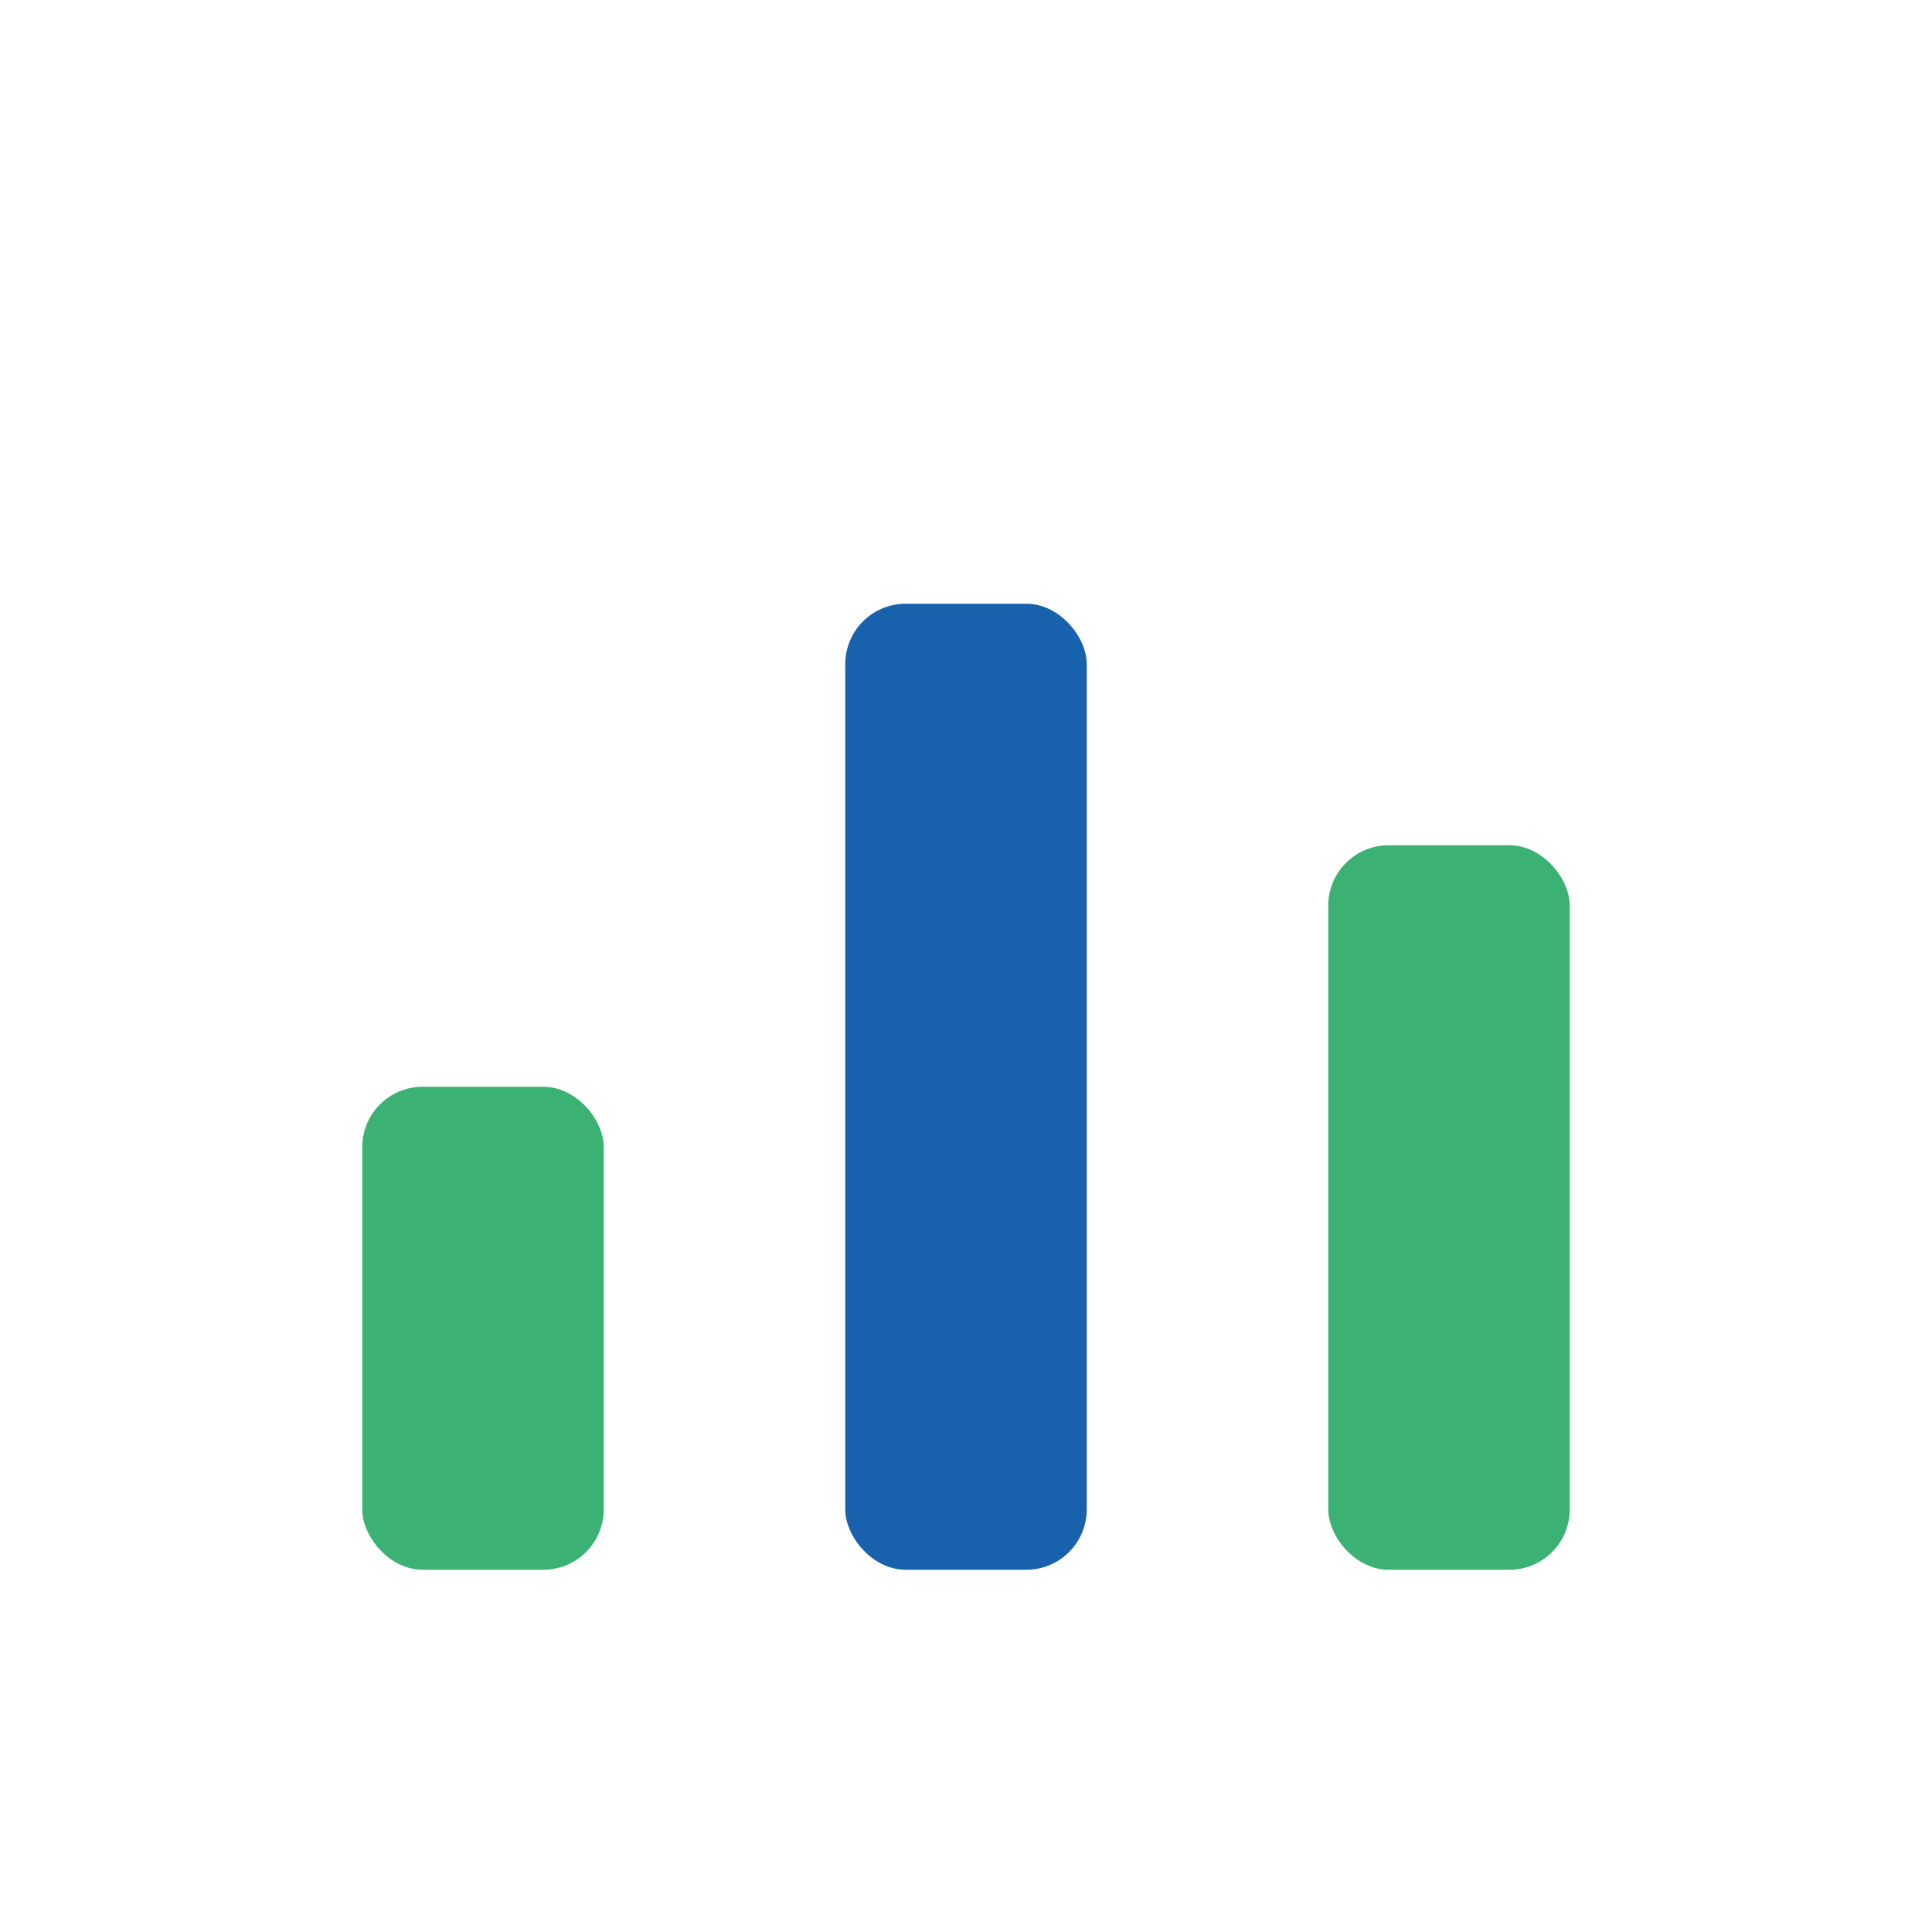
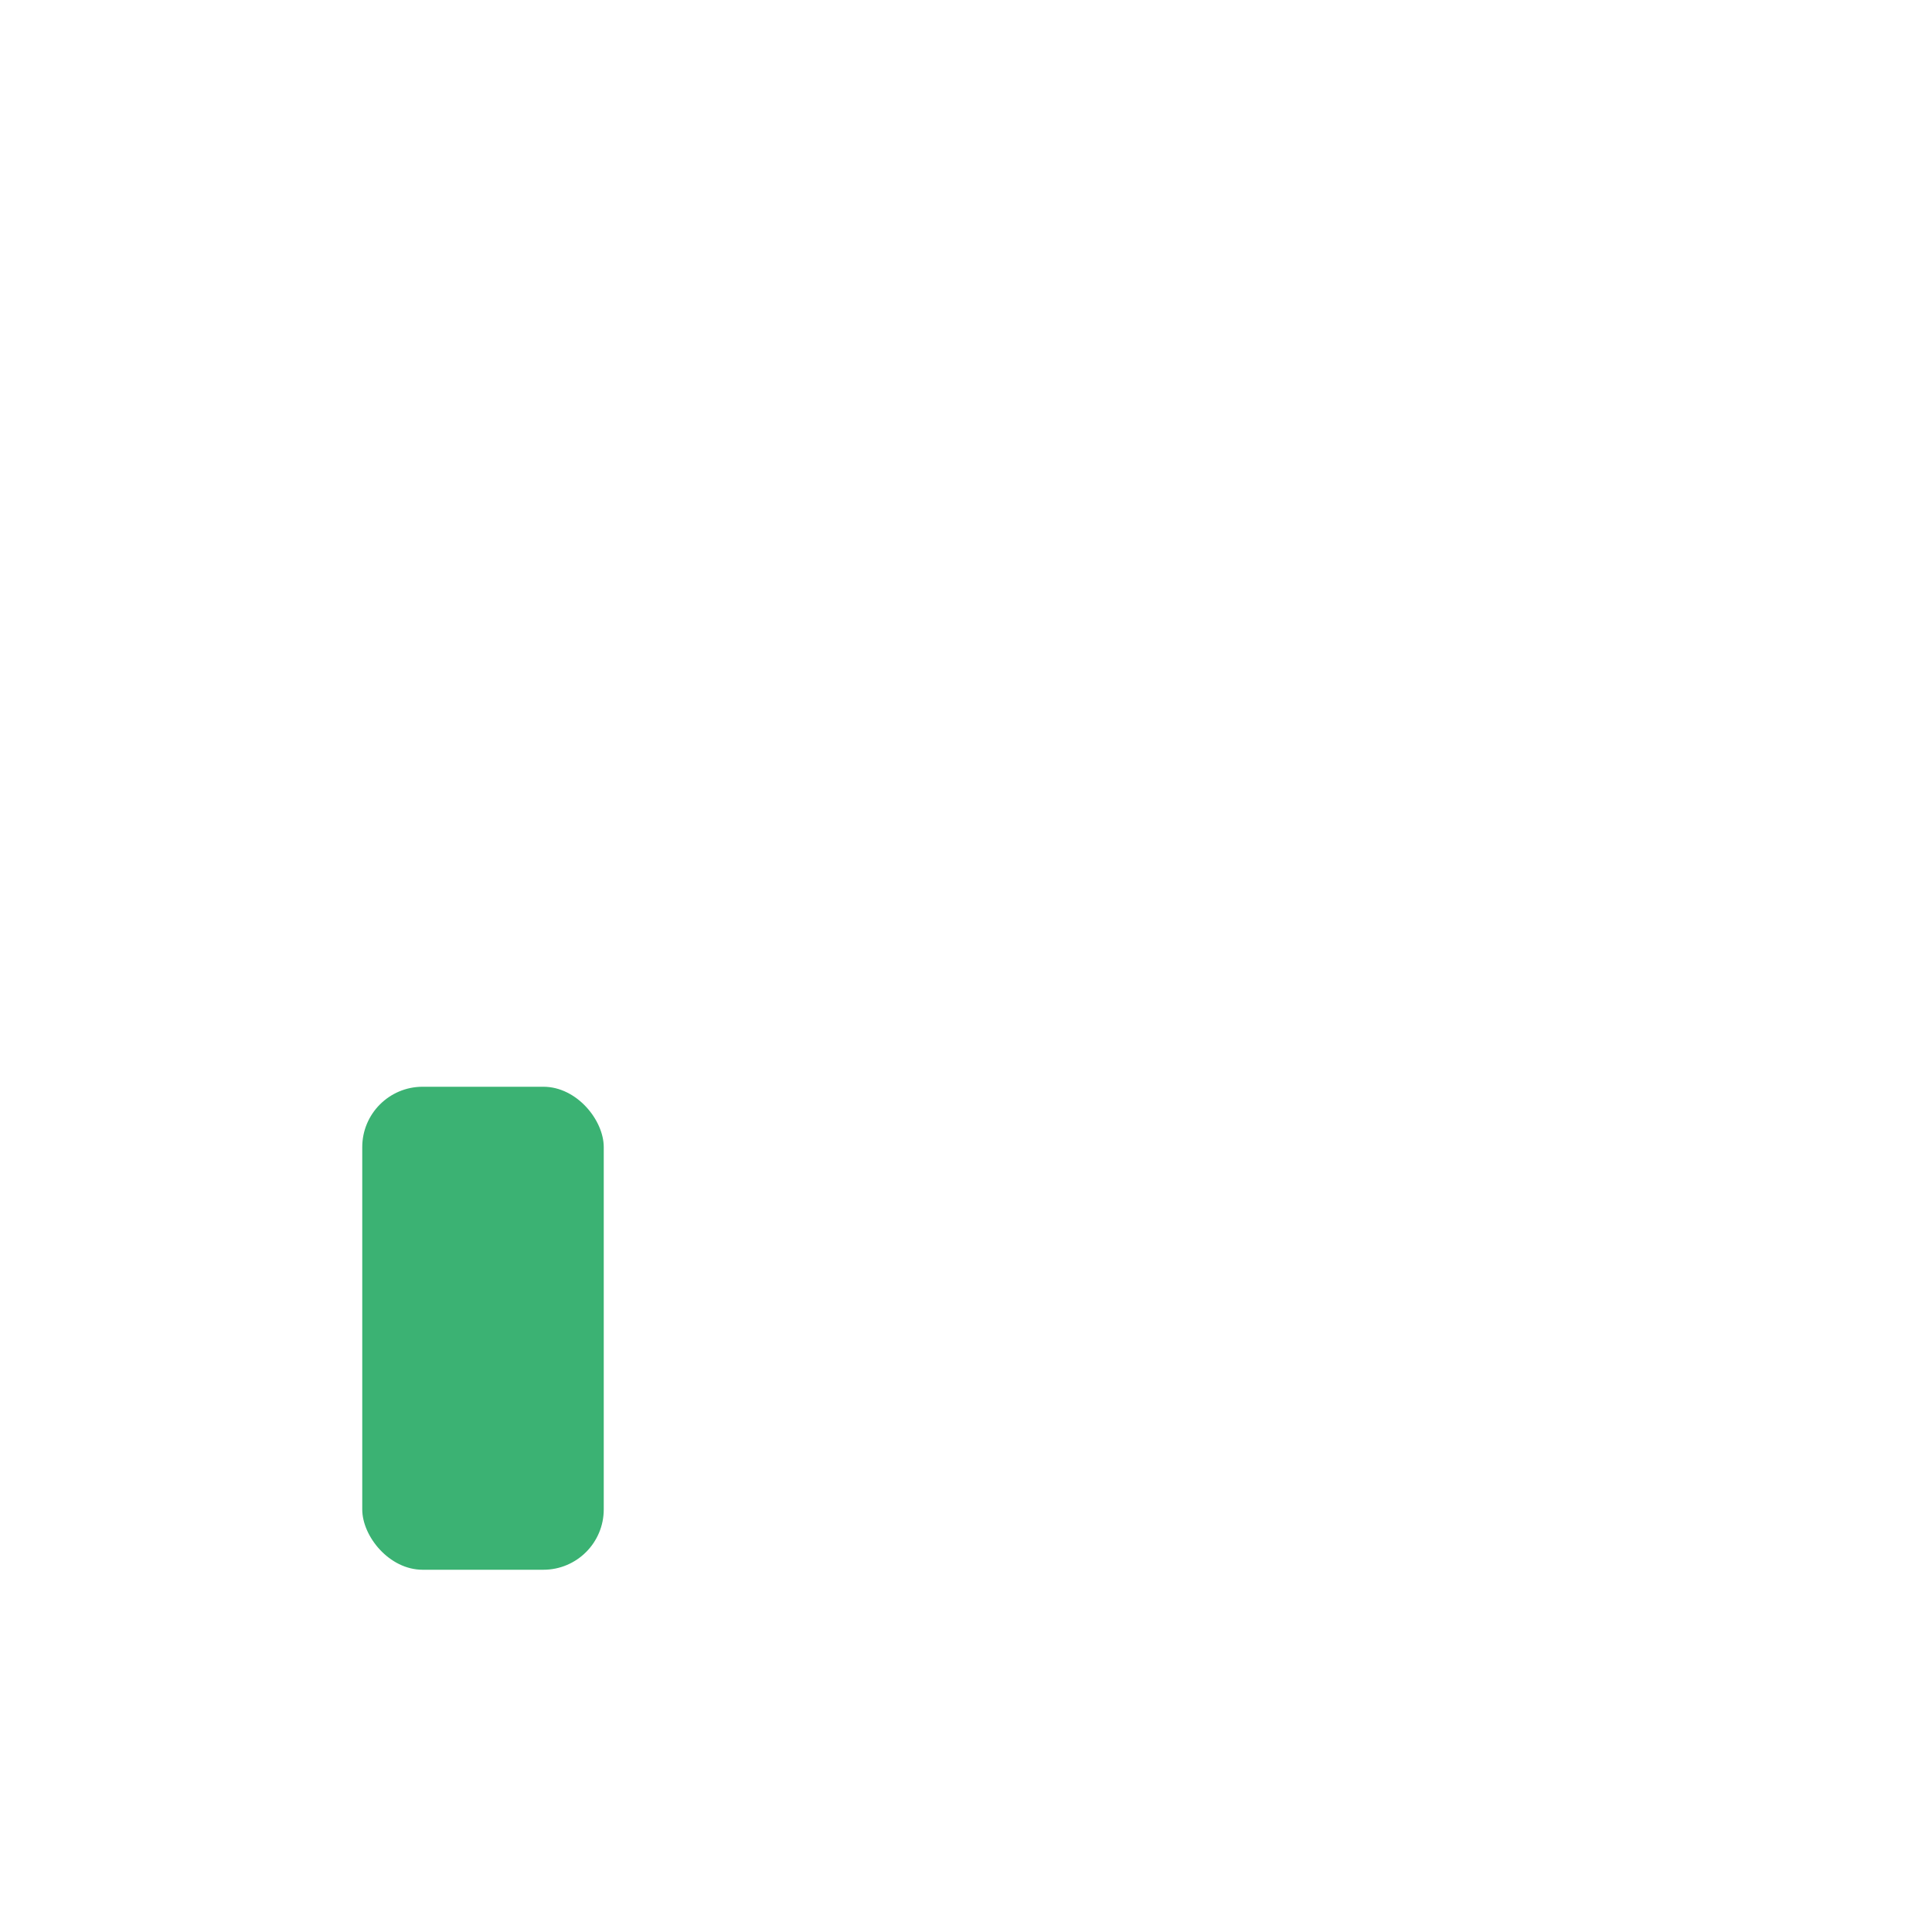
<svg xmlns="http://www.w3.org/2000/svg" width="32" height="32" viewBox="0 0 32 32">
  <rect x="6" y="18" width="4" height="8" rx="1" fill="#3BB273" />
-   <rect x="14" y="10" width="4" height="16" rx="1" fill="#1861AD" />
-   <rect x="22" y="14" width="4" height="12" rx="1" fill="#3BB273" />
</svg>